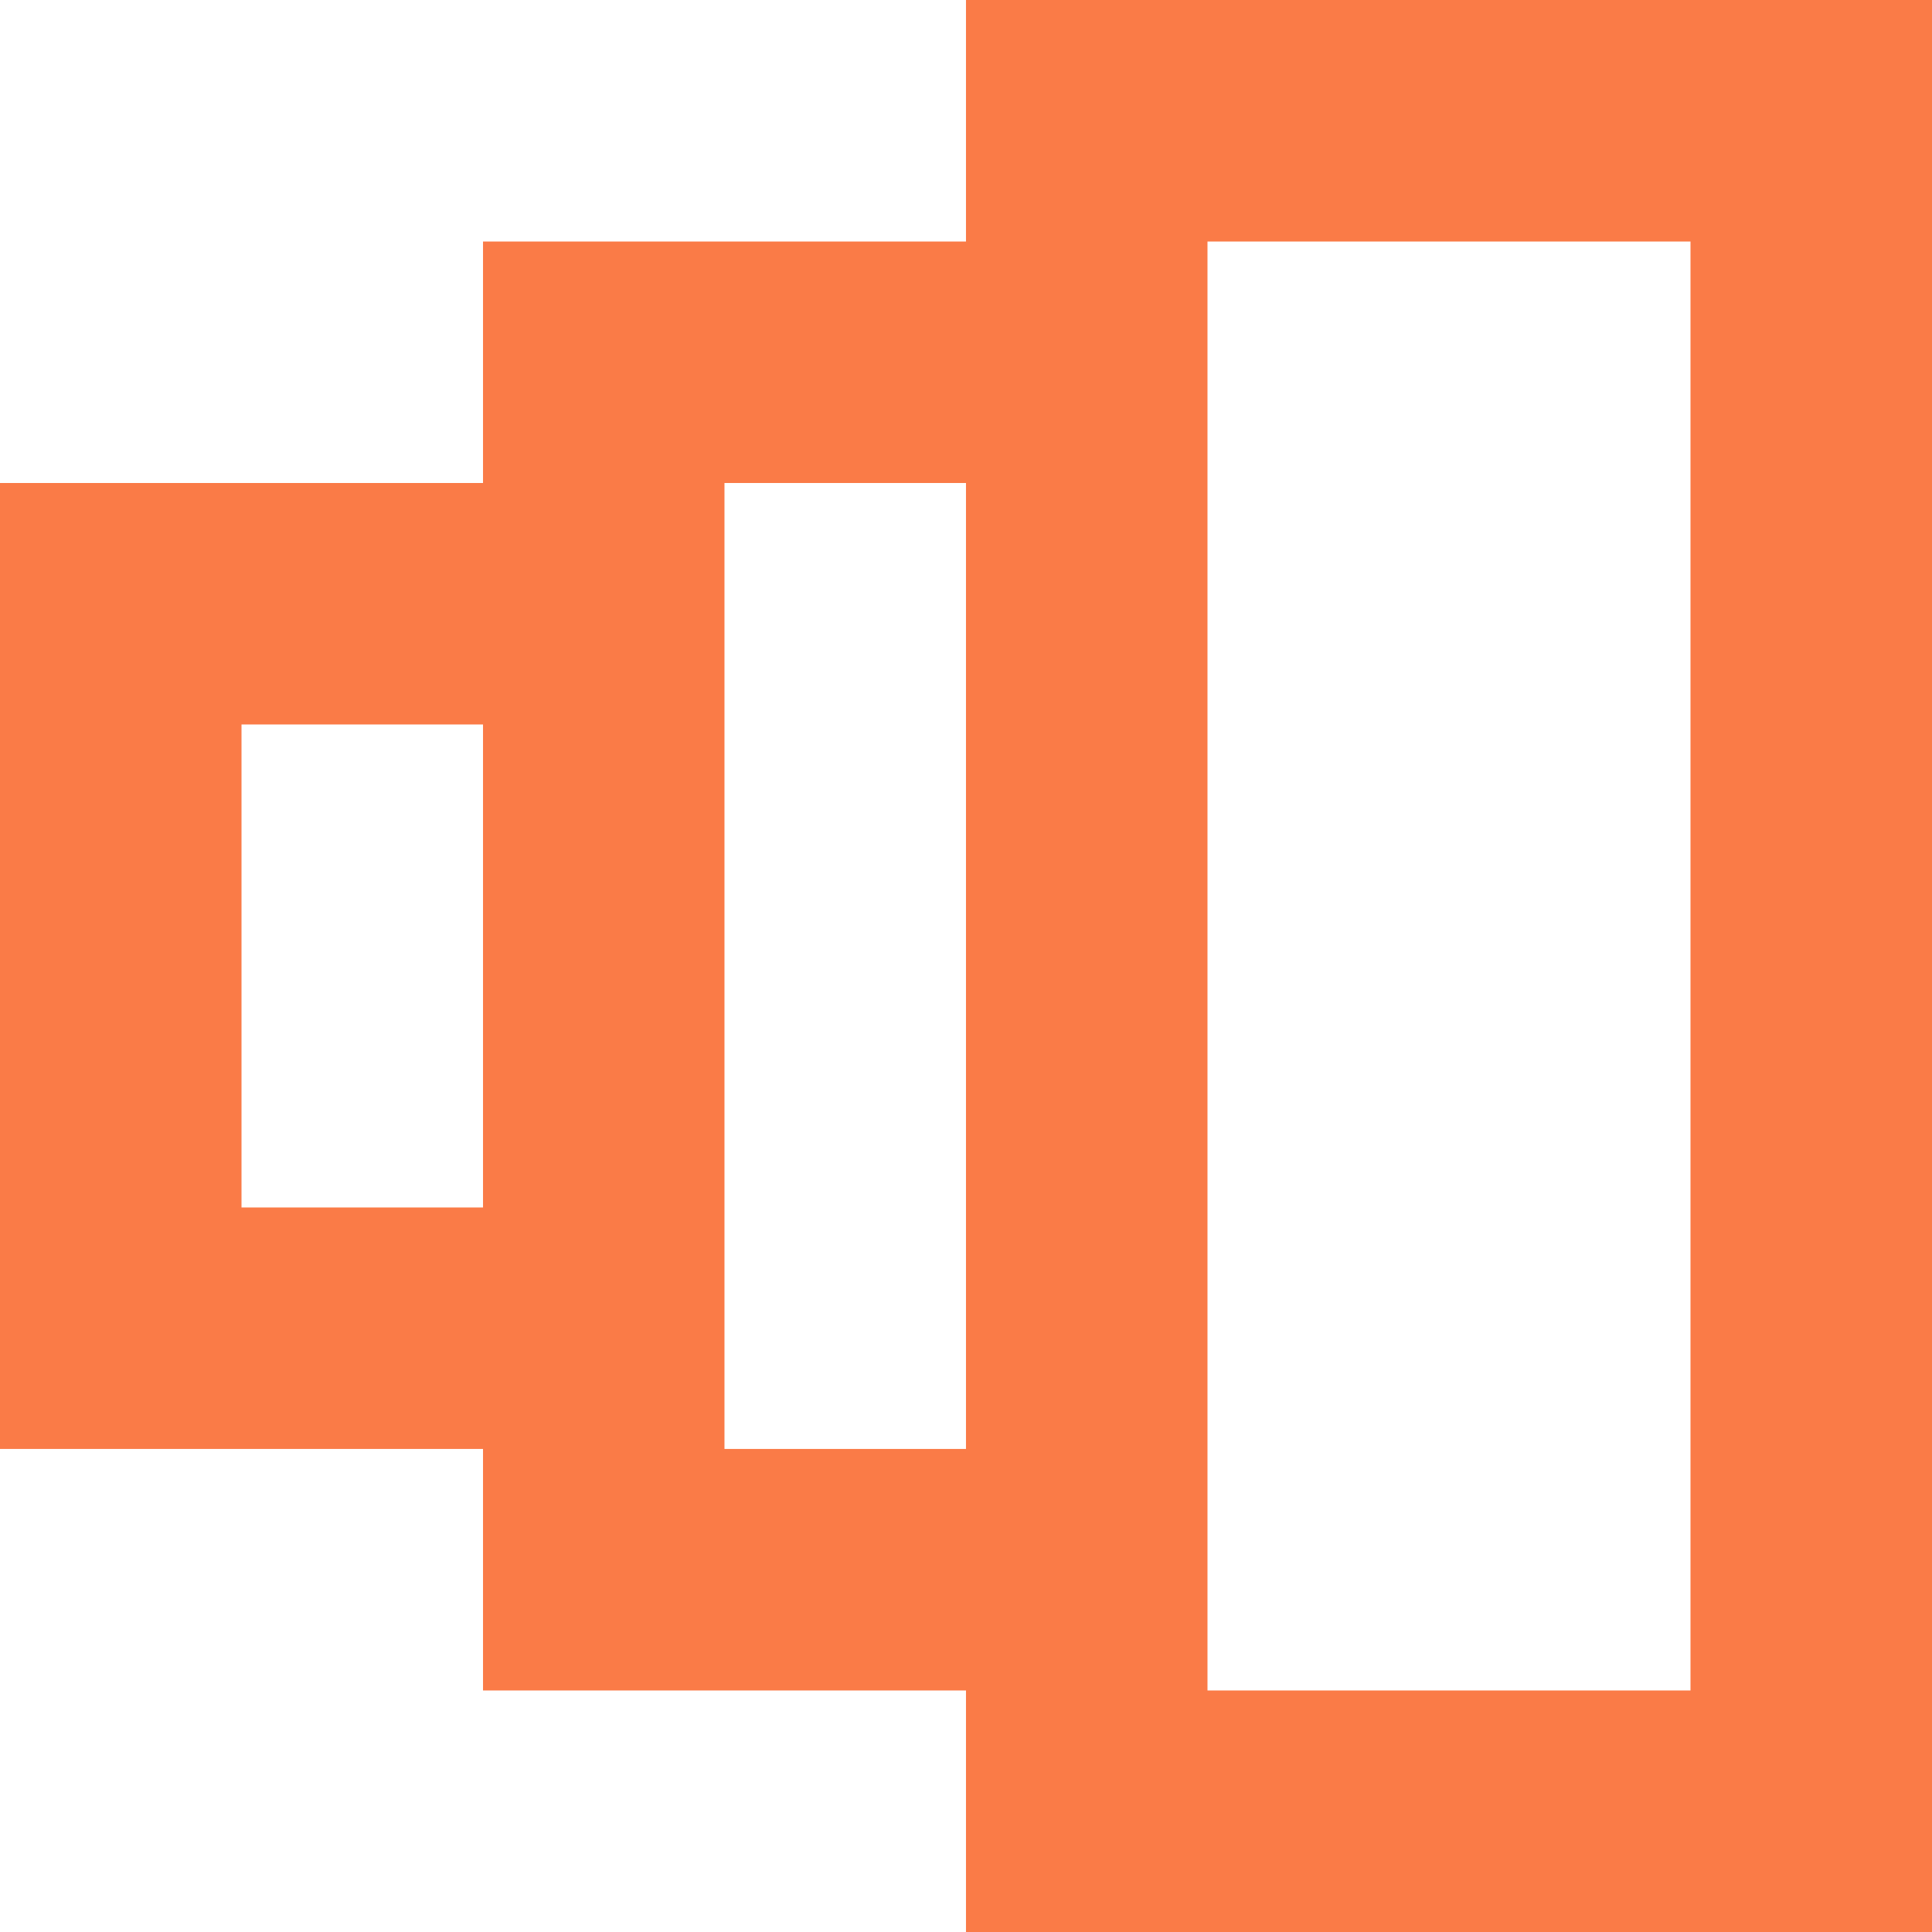
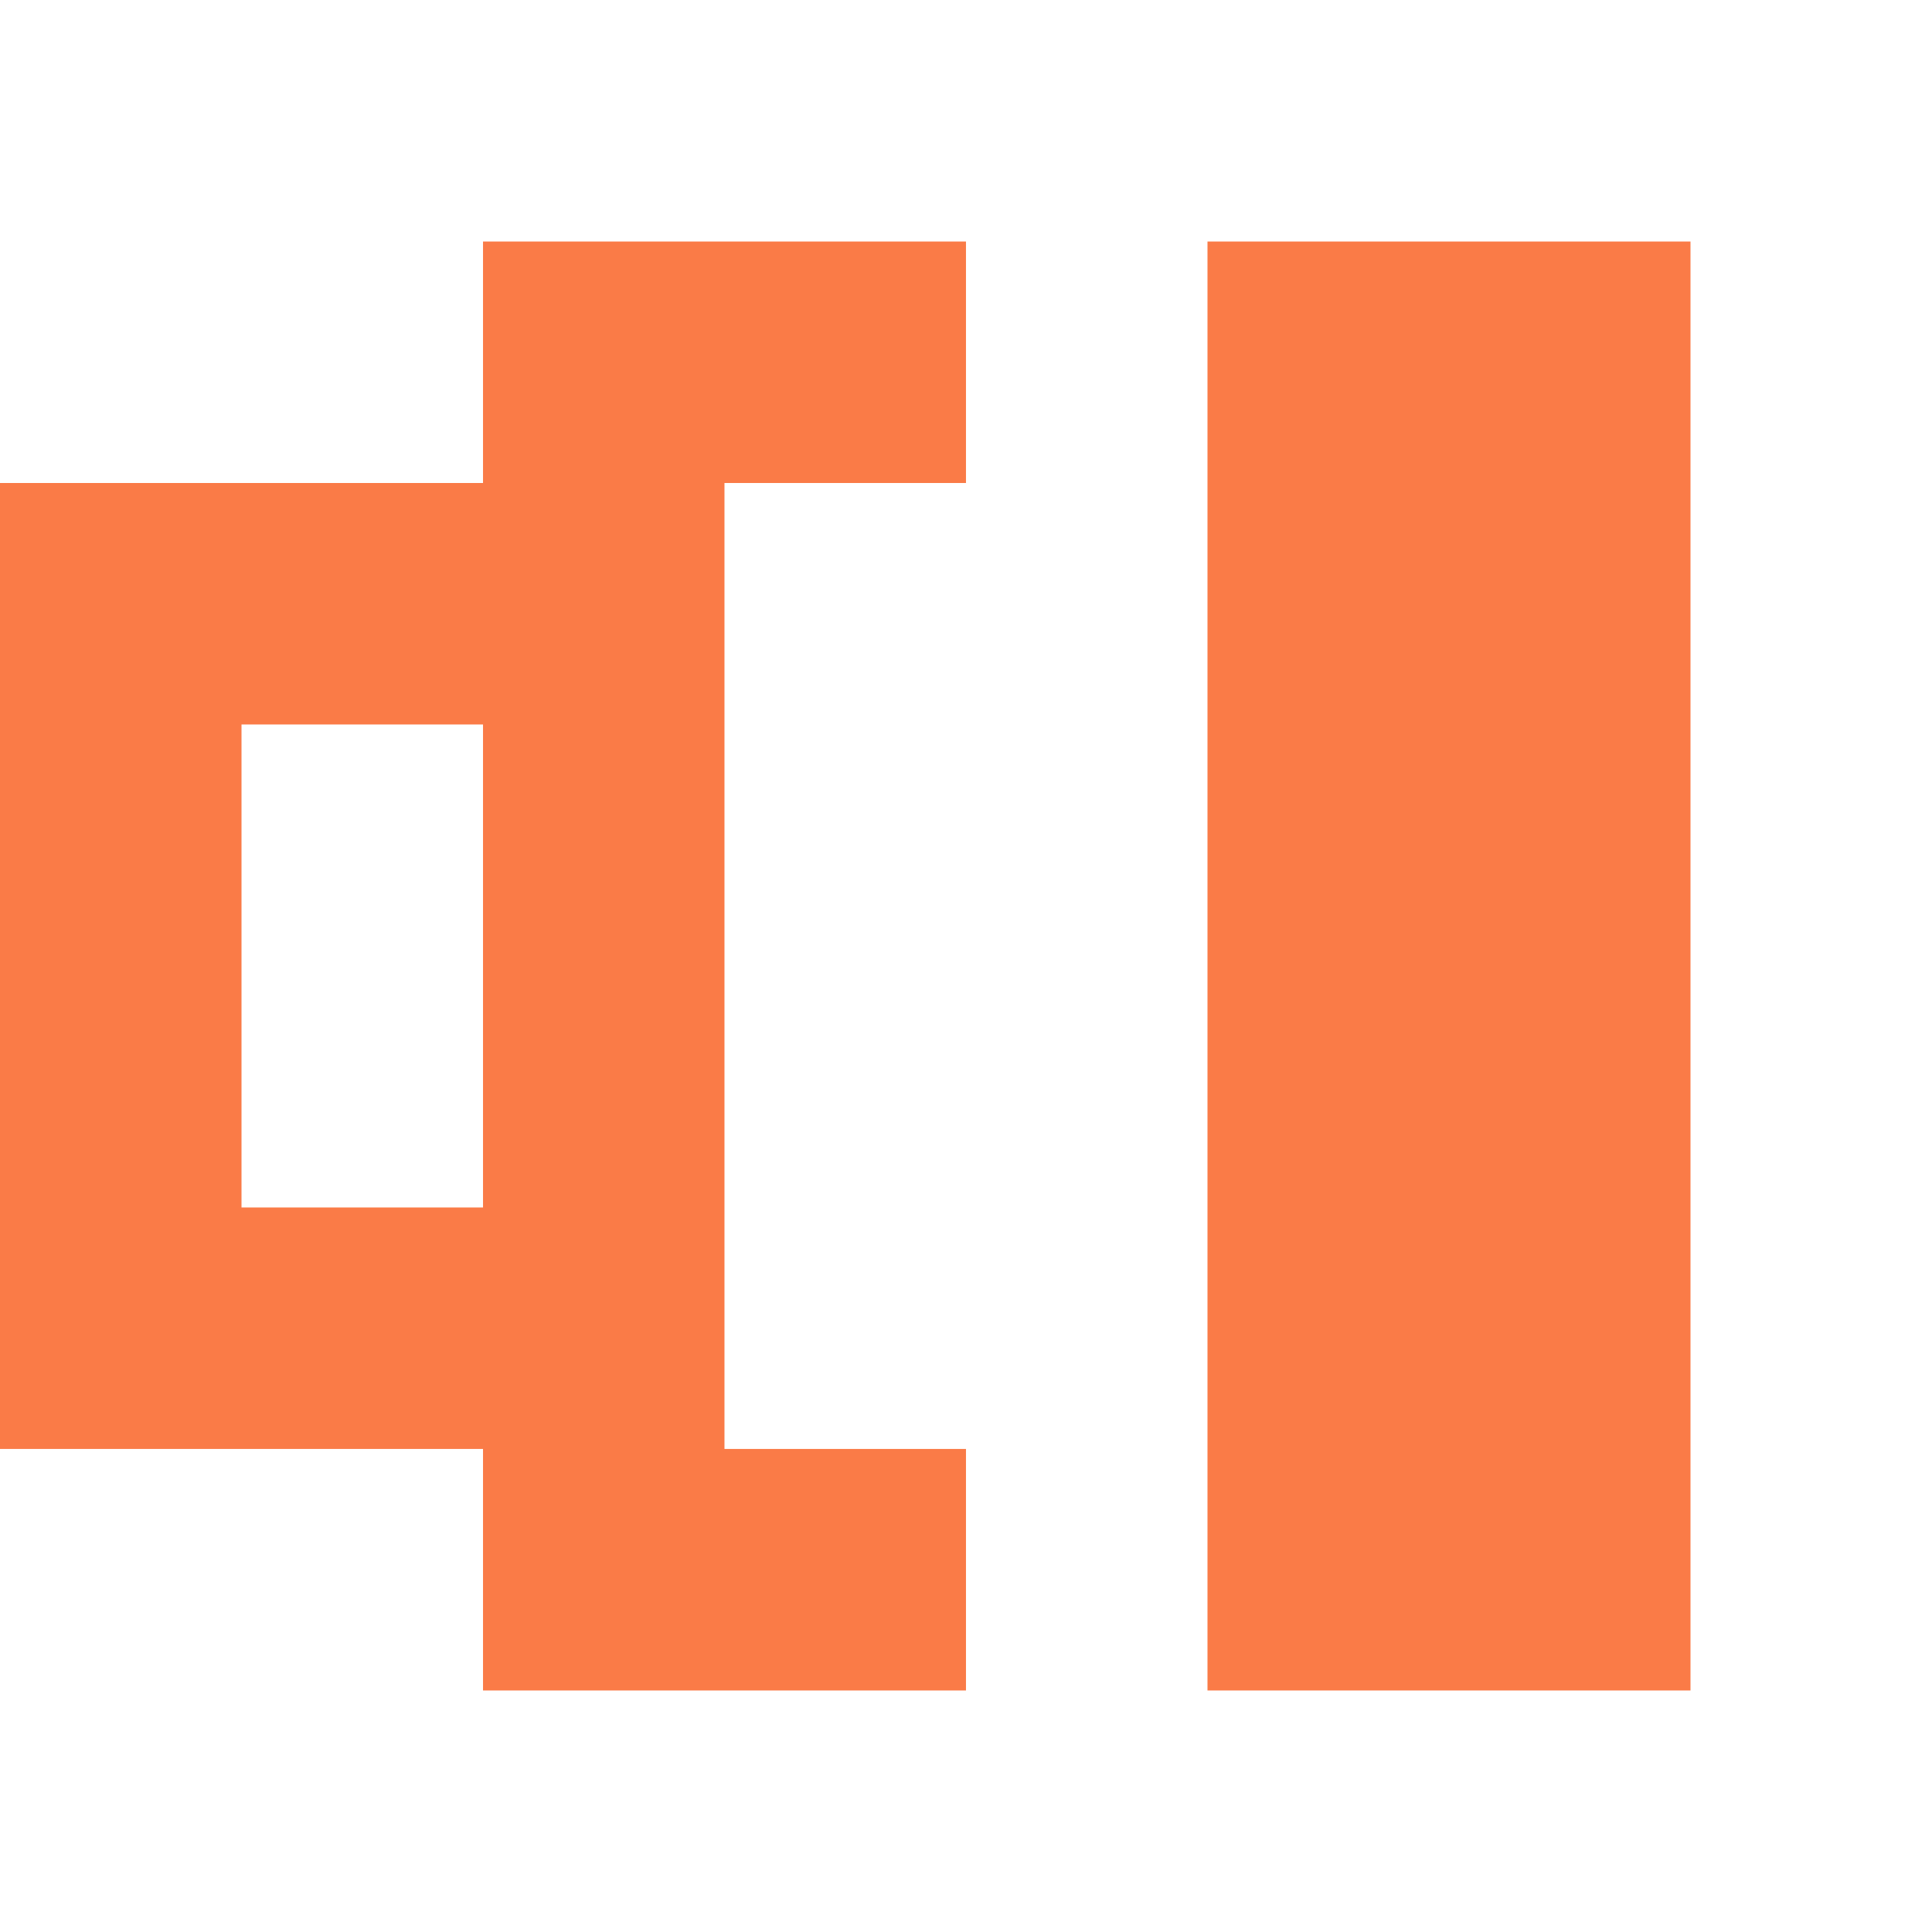
<svg xmlns="http://www.w3.org/2000/svg" width="49.335" height="49.335" viewBox="0 0 49.335 49.335">
  <g id="size" transform="translate(-6 -6)">
-     <path id="Path_8" data-name="Path 8" d="M30.667,12.167V6H55.335V55.335H30.667V49.168H18.334V43H6V18.334H18.334V12.167Zm6.167,0H49.168v37H36.834Zm-6.167,6.167H24.5V43h6.167ZM18.334,24.5V36.834H12.167V24.5Z" fill="#fa7b47" fill-rule="evenodd" />
+     <path id="Path_8" data-name="Path 8" d="M30.667,12.167V6V55.335H30.667V49.168H18.334V43H6V18.334H18.334V12.167Zm6.167,0H49.168v37H36.834Zm-6.167,6.167H24.5V43h6.167ZM18.334,24.5V36.834H12.167V24.5Z" fill="#fa7b47" fill-rule="evenodd" />
  </g>
</svg>